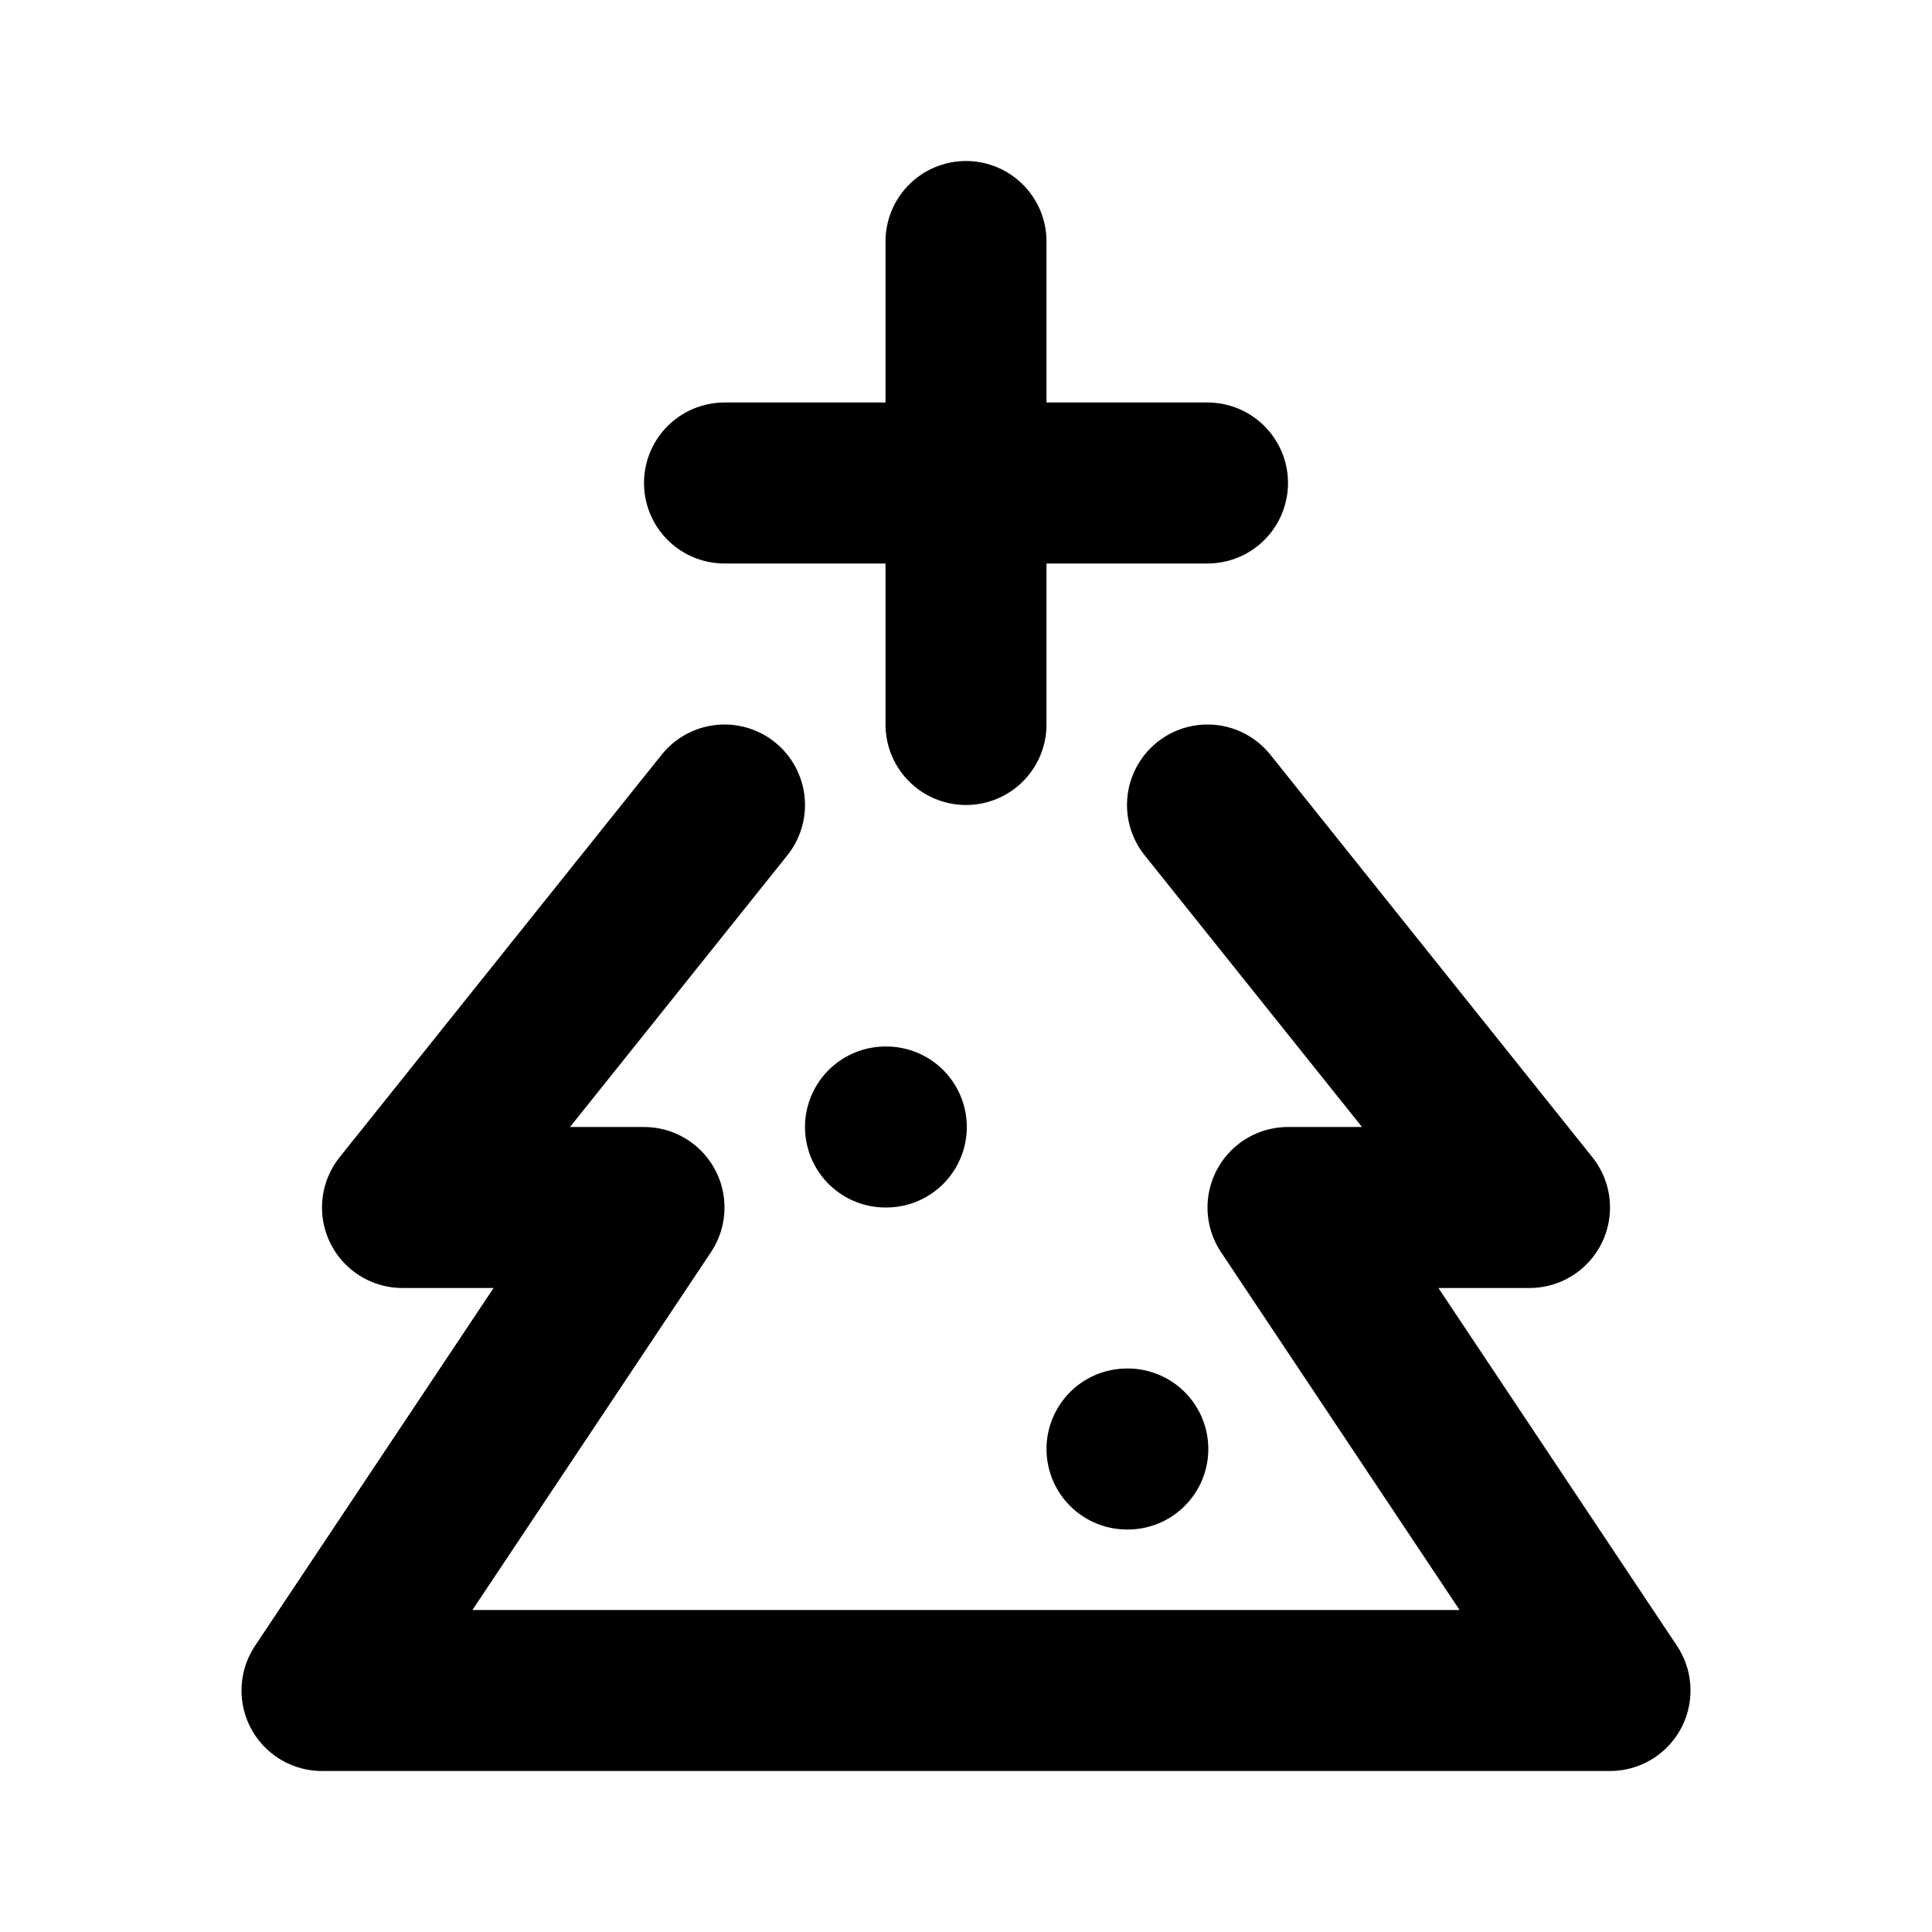
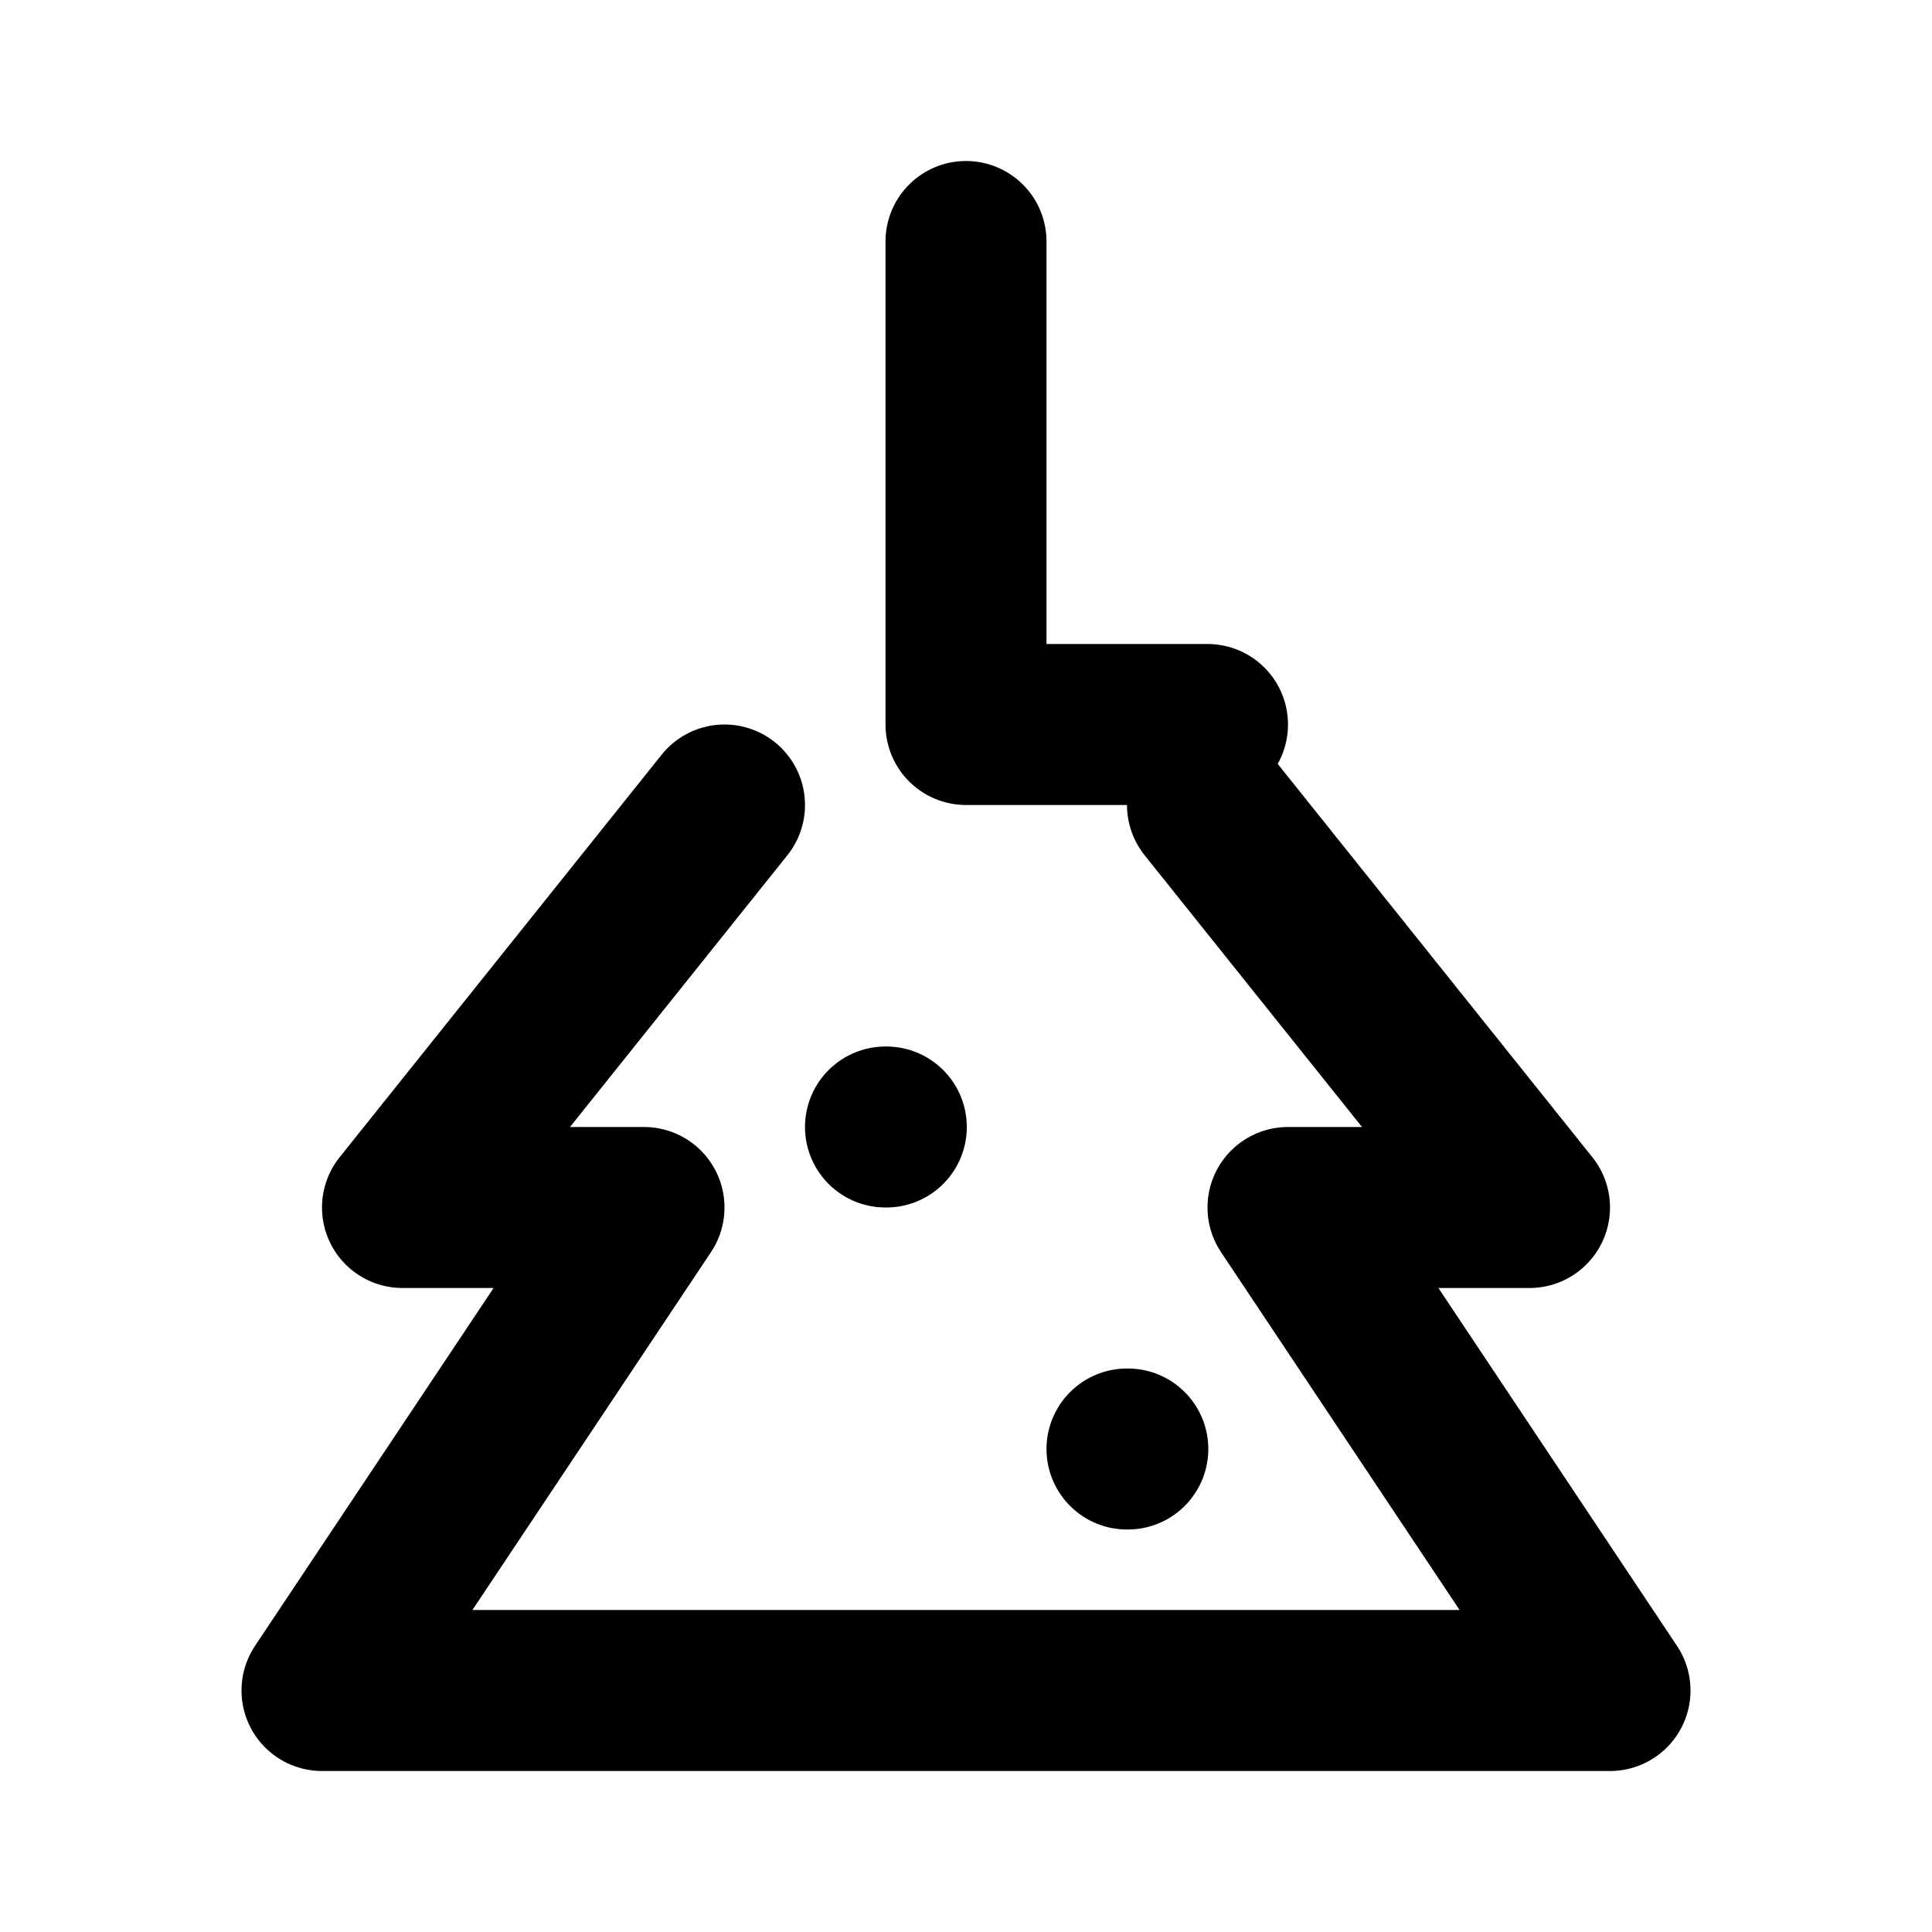
<svg xmlns="http://www.w3.org/2000/svg" width="800px" height="800px" viewBox="0 0 24 24" fill="none">
-   <path d="M9 10L5 15H8L4 21H20L16 15H19L15 10M12 3V9M9 6H15M11 14H11.01M14 18H14.01" stroke="#000000" stroke-width="2" stroke-linecap="round" stroke-linejoin="round" />
+   <path d="M9 10L5 15H8L4 21H20L16 15H19L15 10M12 3V9H15M11 14H11.01M14 18H14.01" stroke="#000000" stroke-width="2" stroke-linecap="round" stroke-linejoin="round" />
</svg>